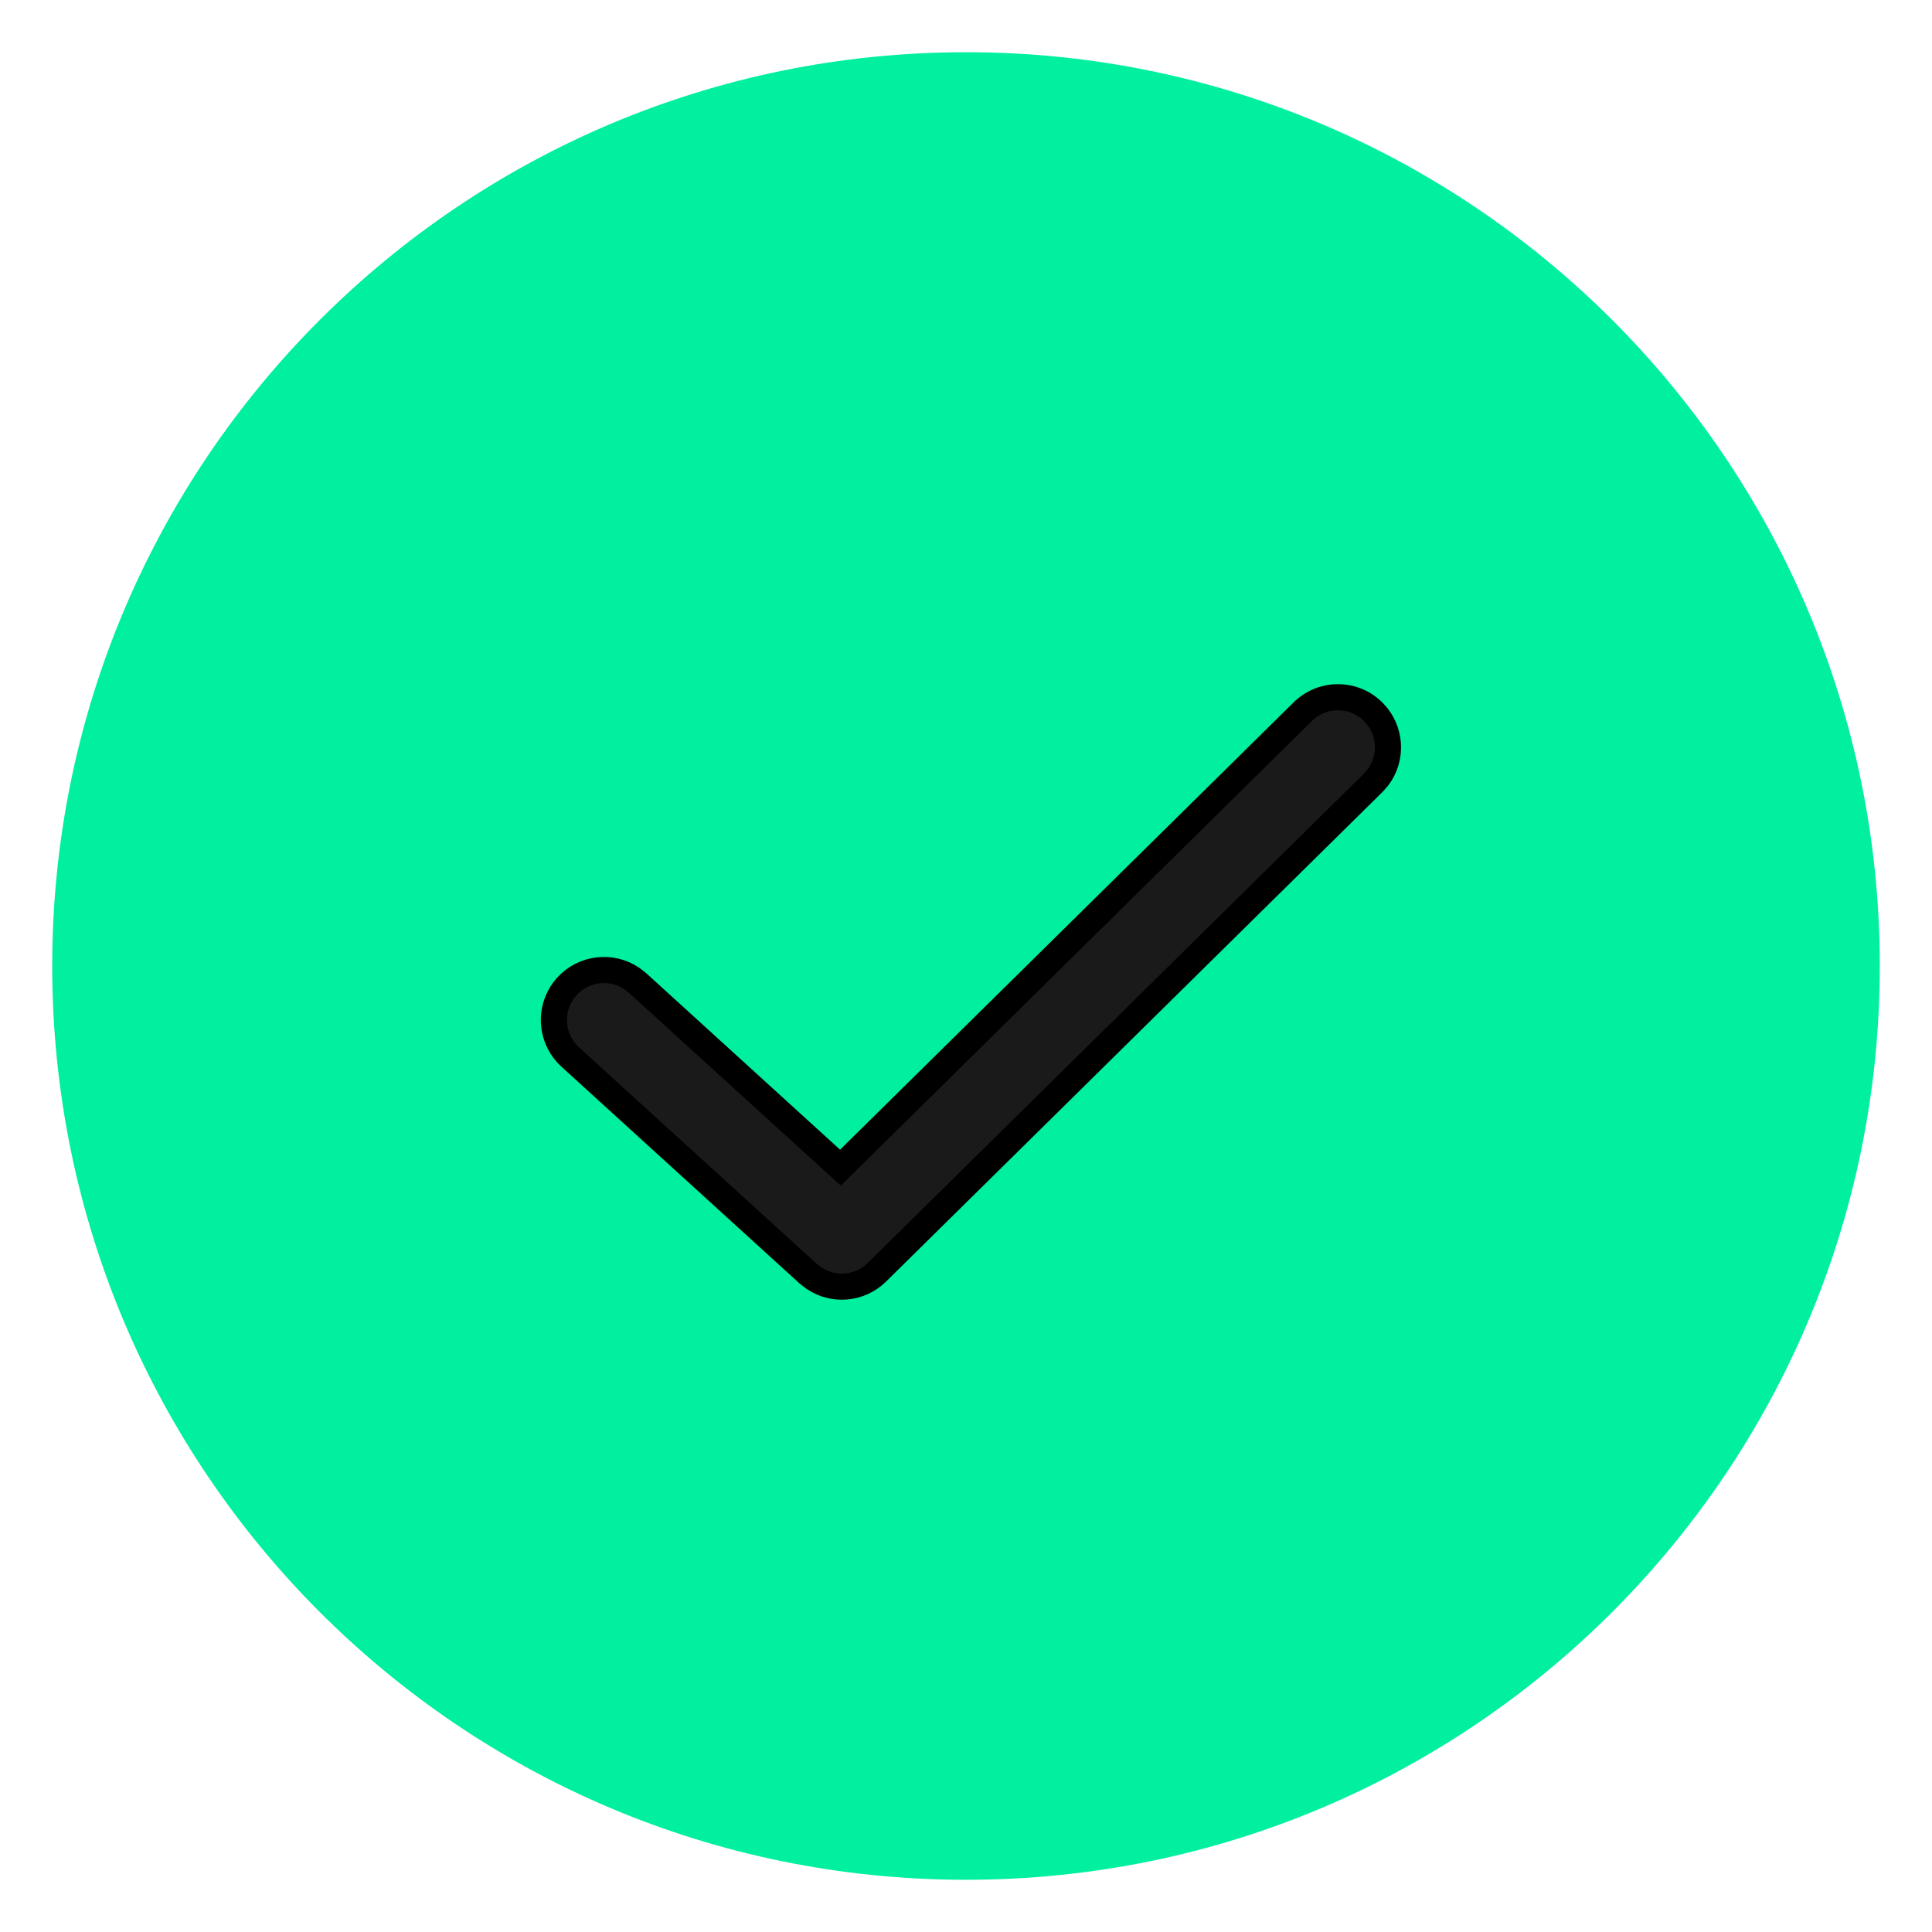
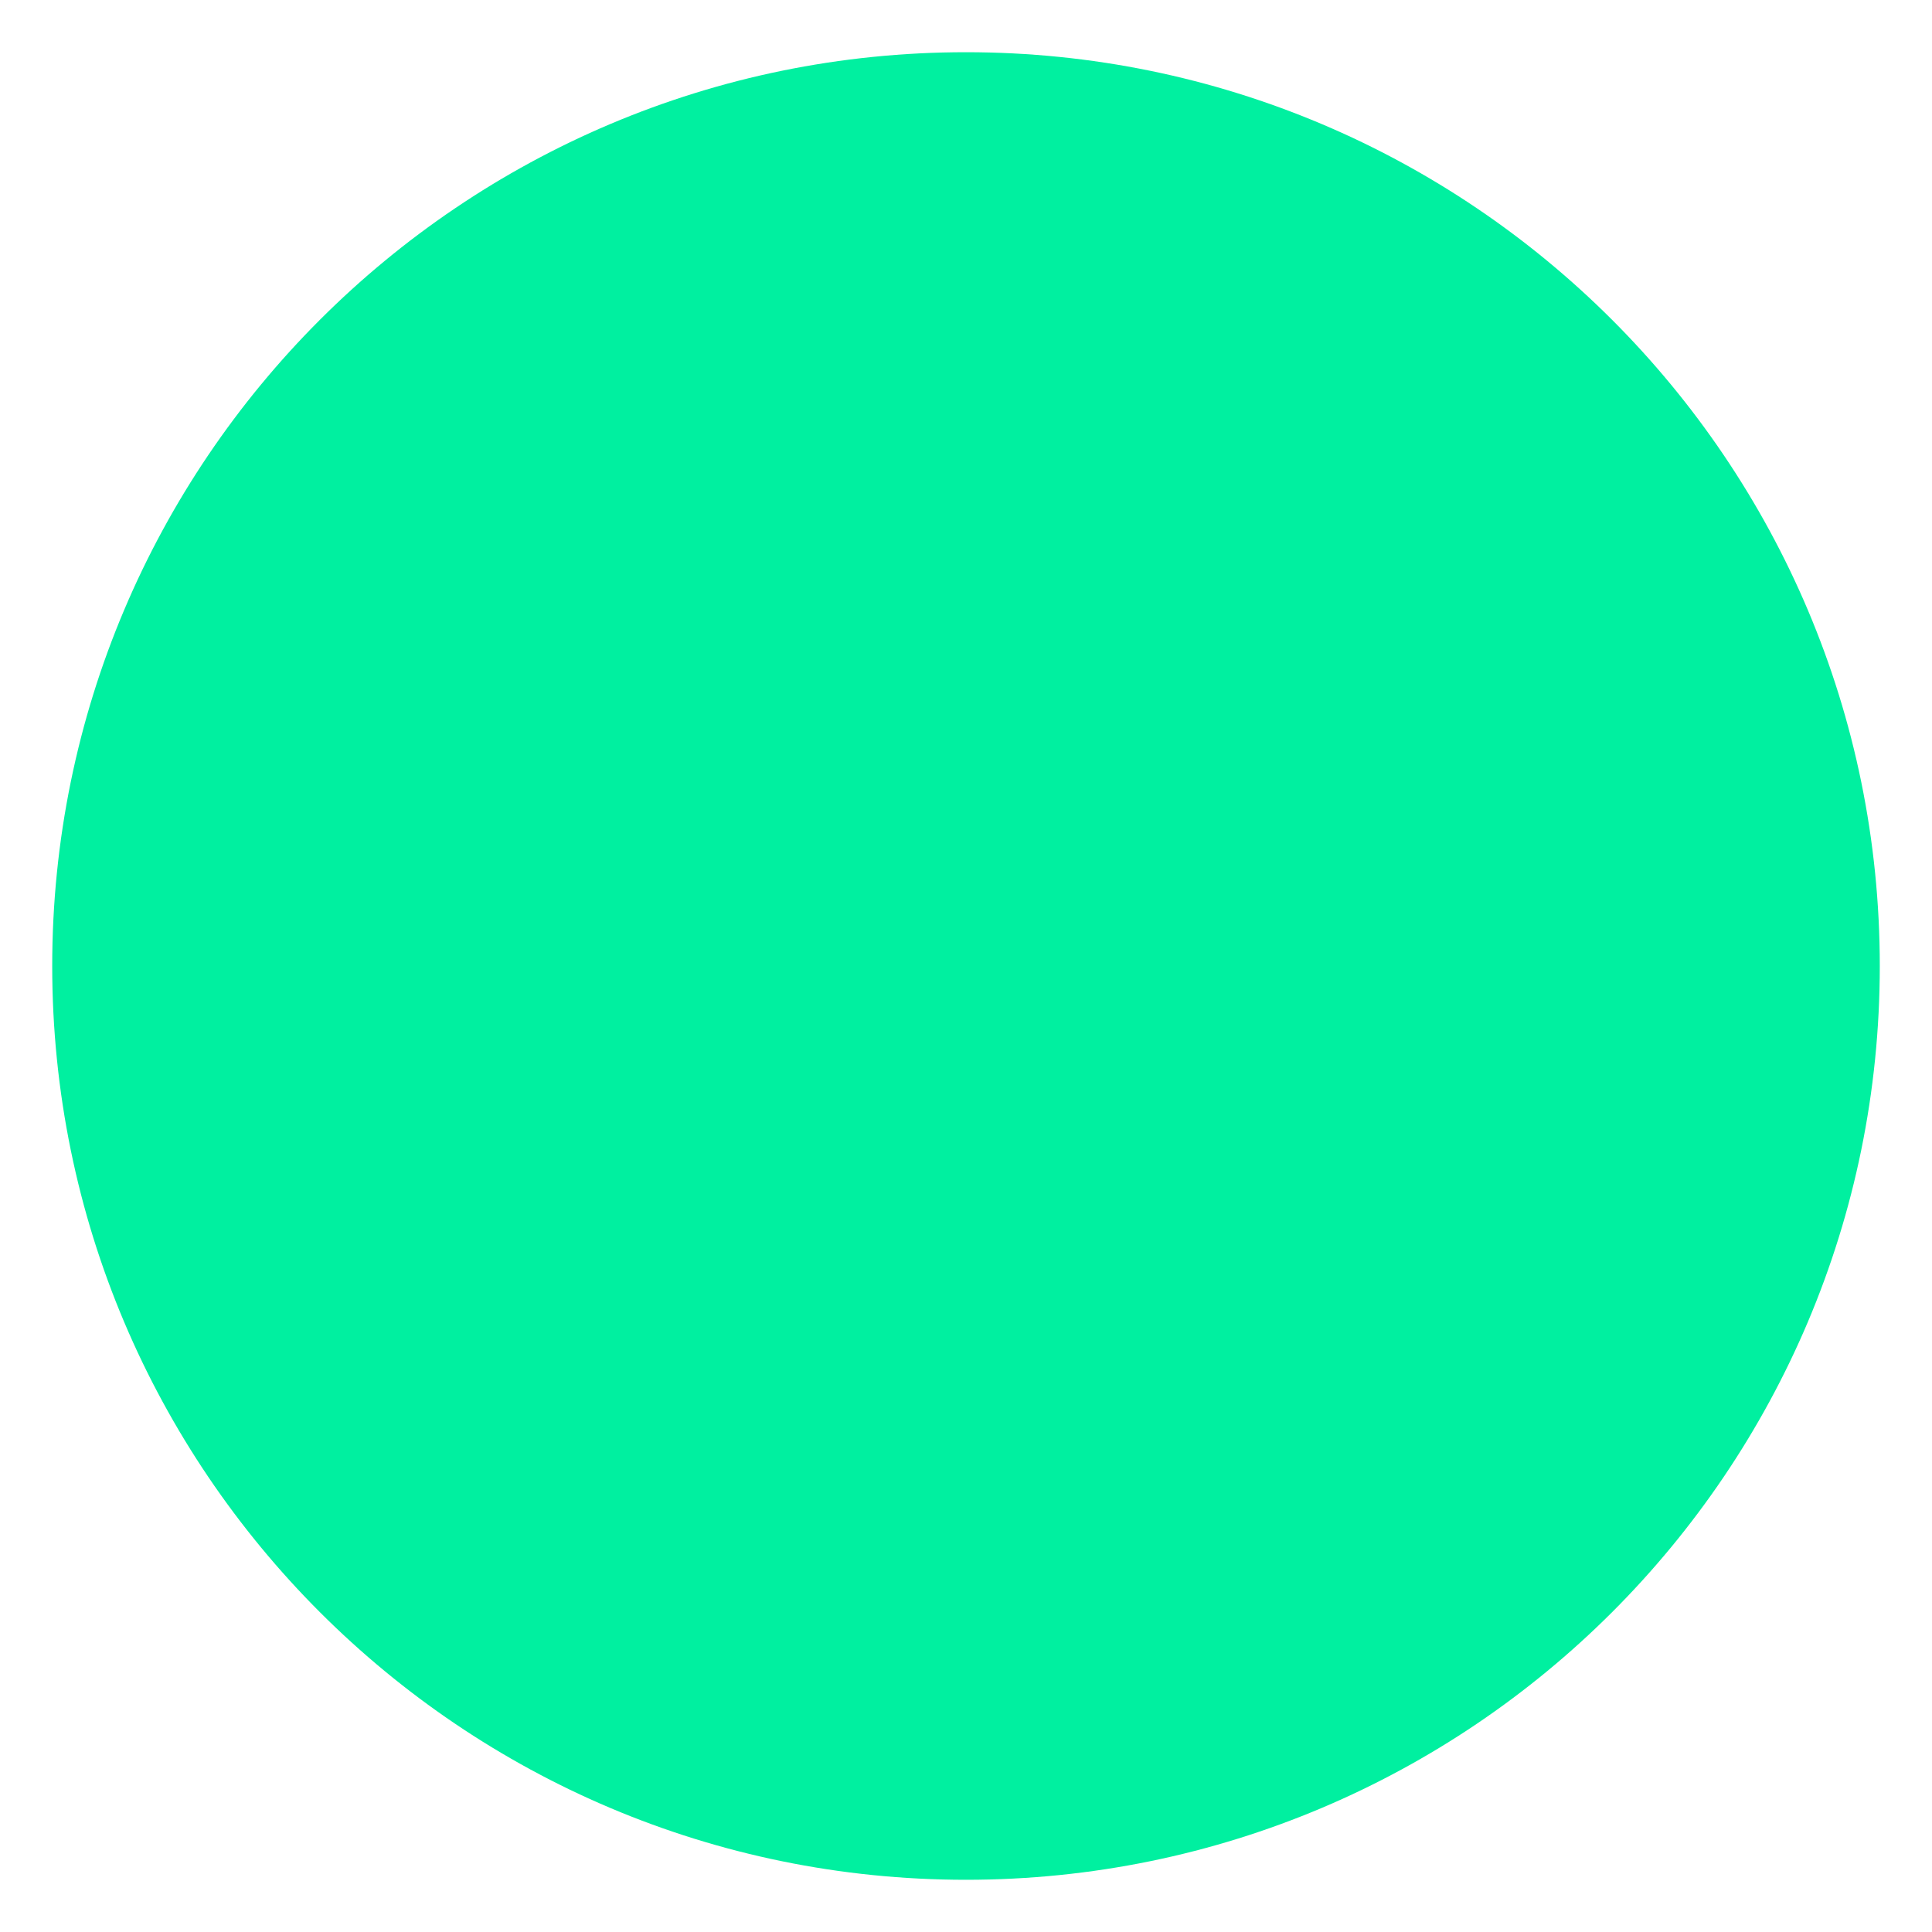
<svg xmlns="http://www.w3.org/2000/svg" width="37" height="37" viewBox="0 0 37 37" fill="none">
  <path d="M36 18.5C36 8.835 28.165 1 18.5 1C8.835 1 1 8.835 1 18.5C1 28.165 8.835 36 18.5 36C28.165 36 36 28.165 36 18.5Z" fill="#00F0A0" />
-   <path d="M24.95 13.629C25.327 13.257 25.934 13.261 26.305 13.638C26.643 13.981 26.671 14.514 26.39 14.887L26.296 14.994L16.794 24.365C16.468 24.687 15.966 24.728 15.595 24.483L15.476 24.391L10.921 20.244C10.53 19.887 10.501 19.281 10.857 18.89C11.181 18.534 11.712 18.478 12.1 18.739L12.211 18.826L16.095 22.362L24.95 13.629Z" fill="#1A1A1A" stroke="black" stroke-width="0.5" />
</svg>